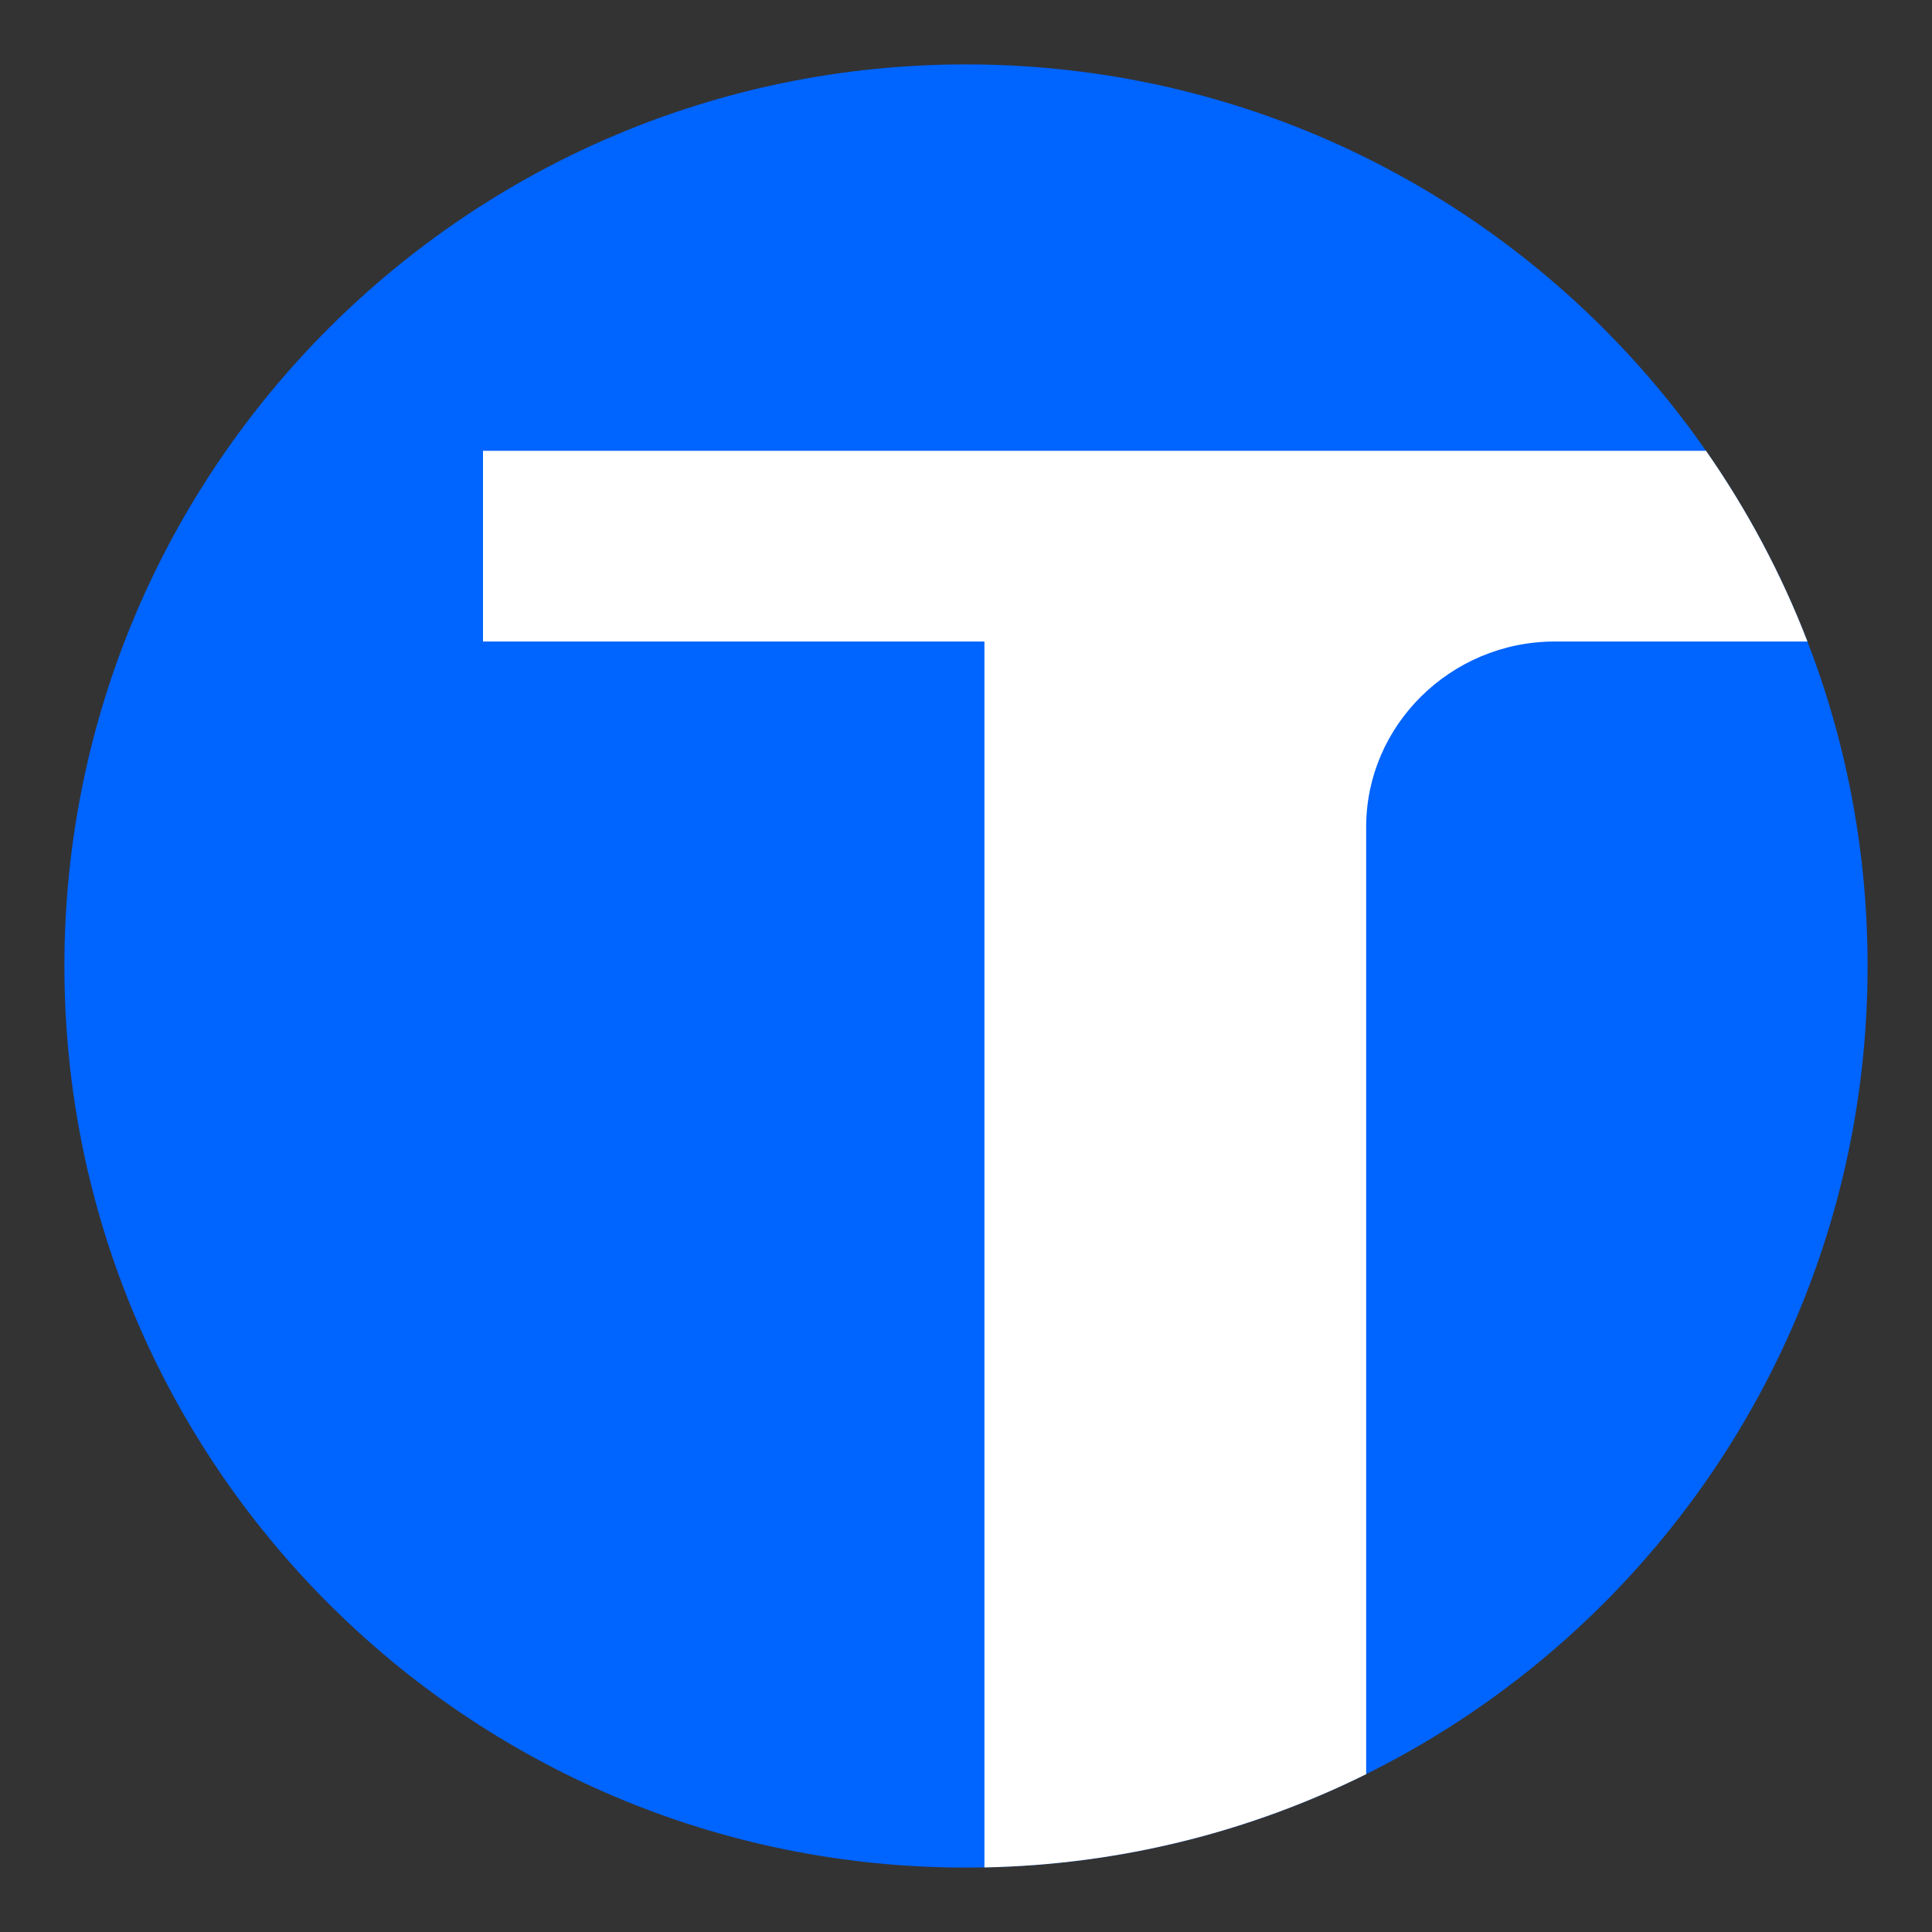
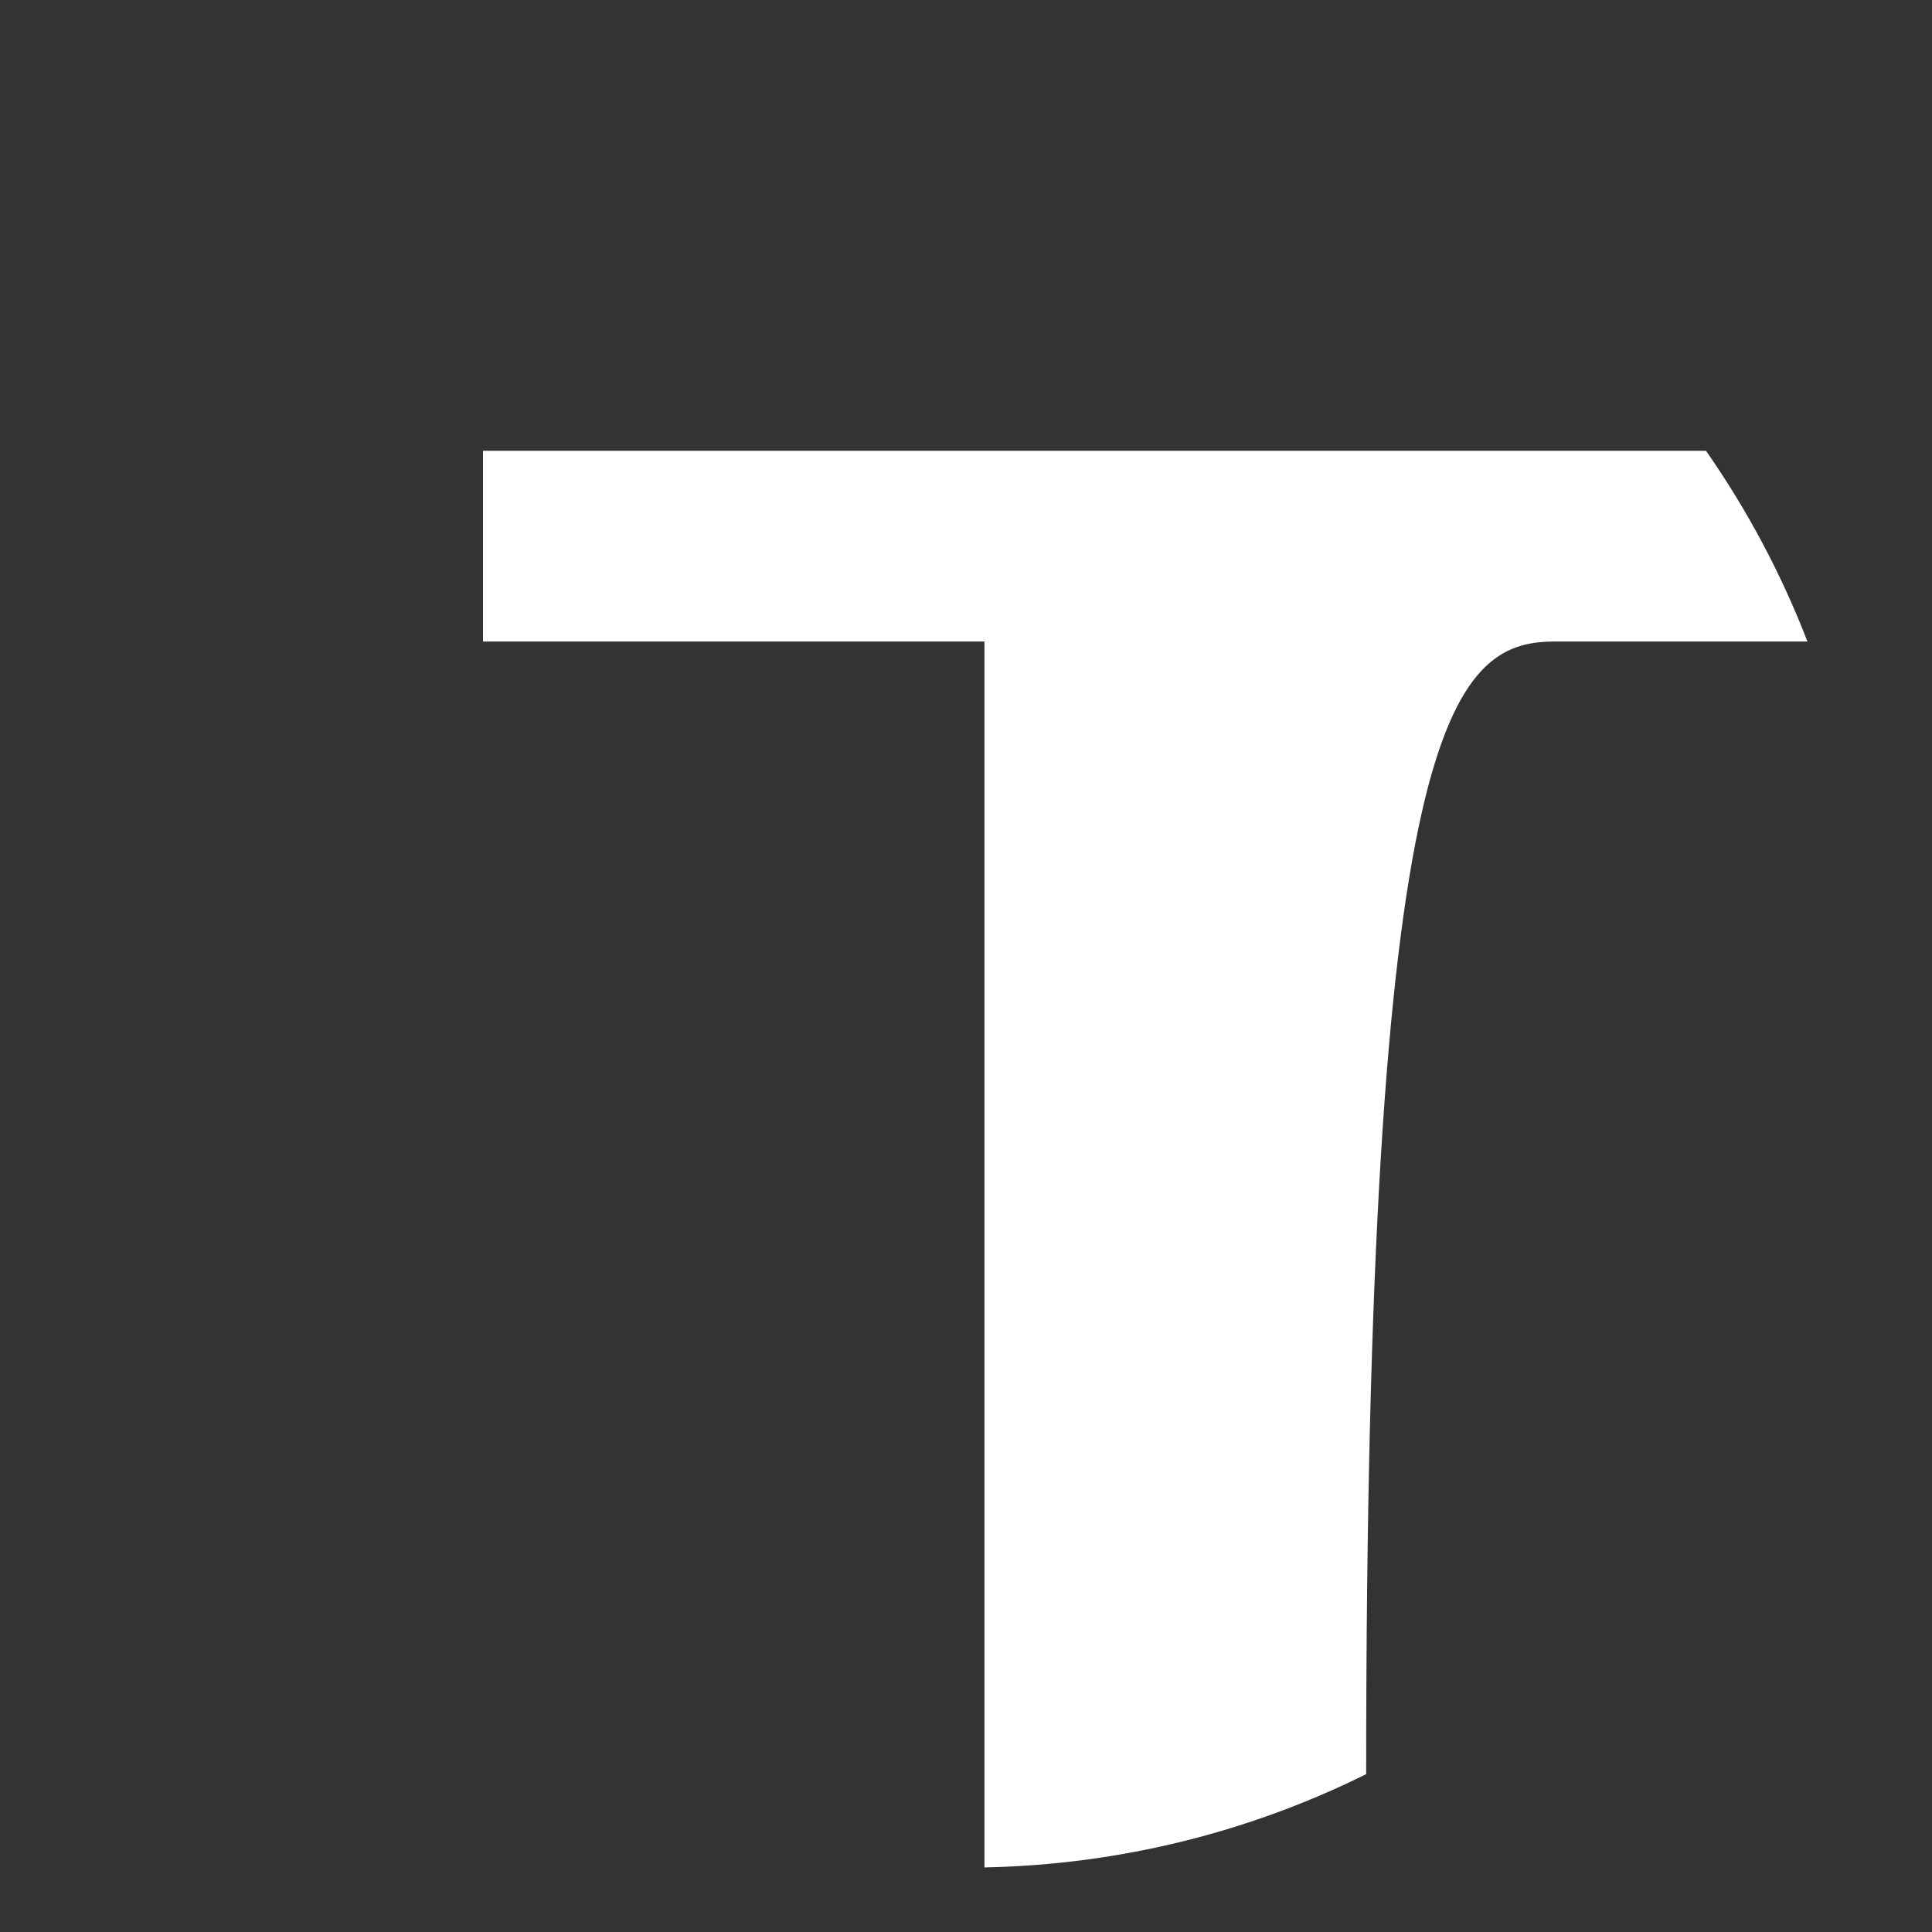
<svg xmlns="http://www.w3.org/2000/svg" width="120" height="120" viewBox="0 0 120 120" fill="none">
  <rect x="0" y="0" width="120" height="120" fill="#333333" stroke="none" />
-   <path fill-rule="evenodd" clip-rule="evenodd" d="M60 116C90.928 116 116 90.928 116 60C116 29.072 90.928 4 60 4C29.072 4 4 29.072 4 60C4 90.928 29.072 116 60 116Z" fill="#0064FE" />
-   <path fill-rule="evenodd" clip-rule="evenodd" d="M105.962 28H30V39.846H61.145V115.989C69.648 115.818 77.687 113.752 84.855 110.196V51.366C84.855 45.045 90.101 39.875 96.516 39.846H112.264C110.635 35.627 108.511 31.654 105.962 28Z" fill="white" />
+   <path fill-rule="evenodd" clip-rule="evenodd" d="M105.962 28H30V39.846H61.145V115.989C69.648 115.818 77.687 113.752 84.855 110.196C84.855 45.045 90.101 39.875 96.516 39.846H112.264C110.635 35.627 108.511 31.654 105.962 28Z" fill="white" />
</svg>